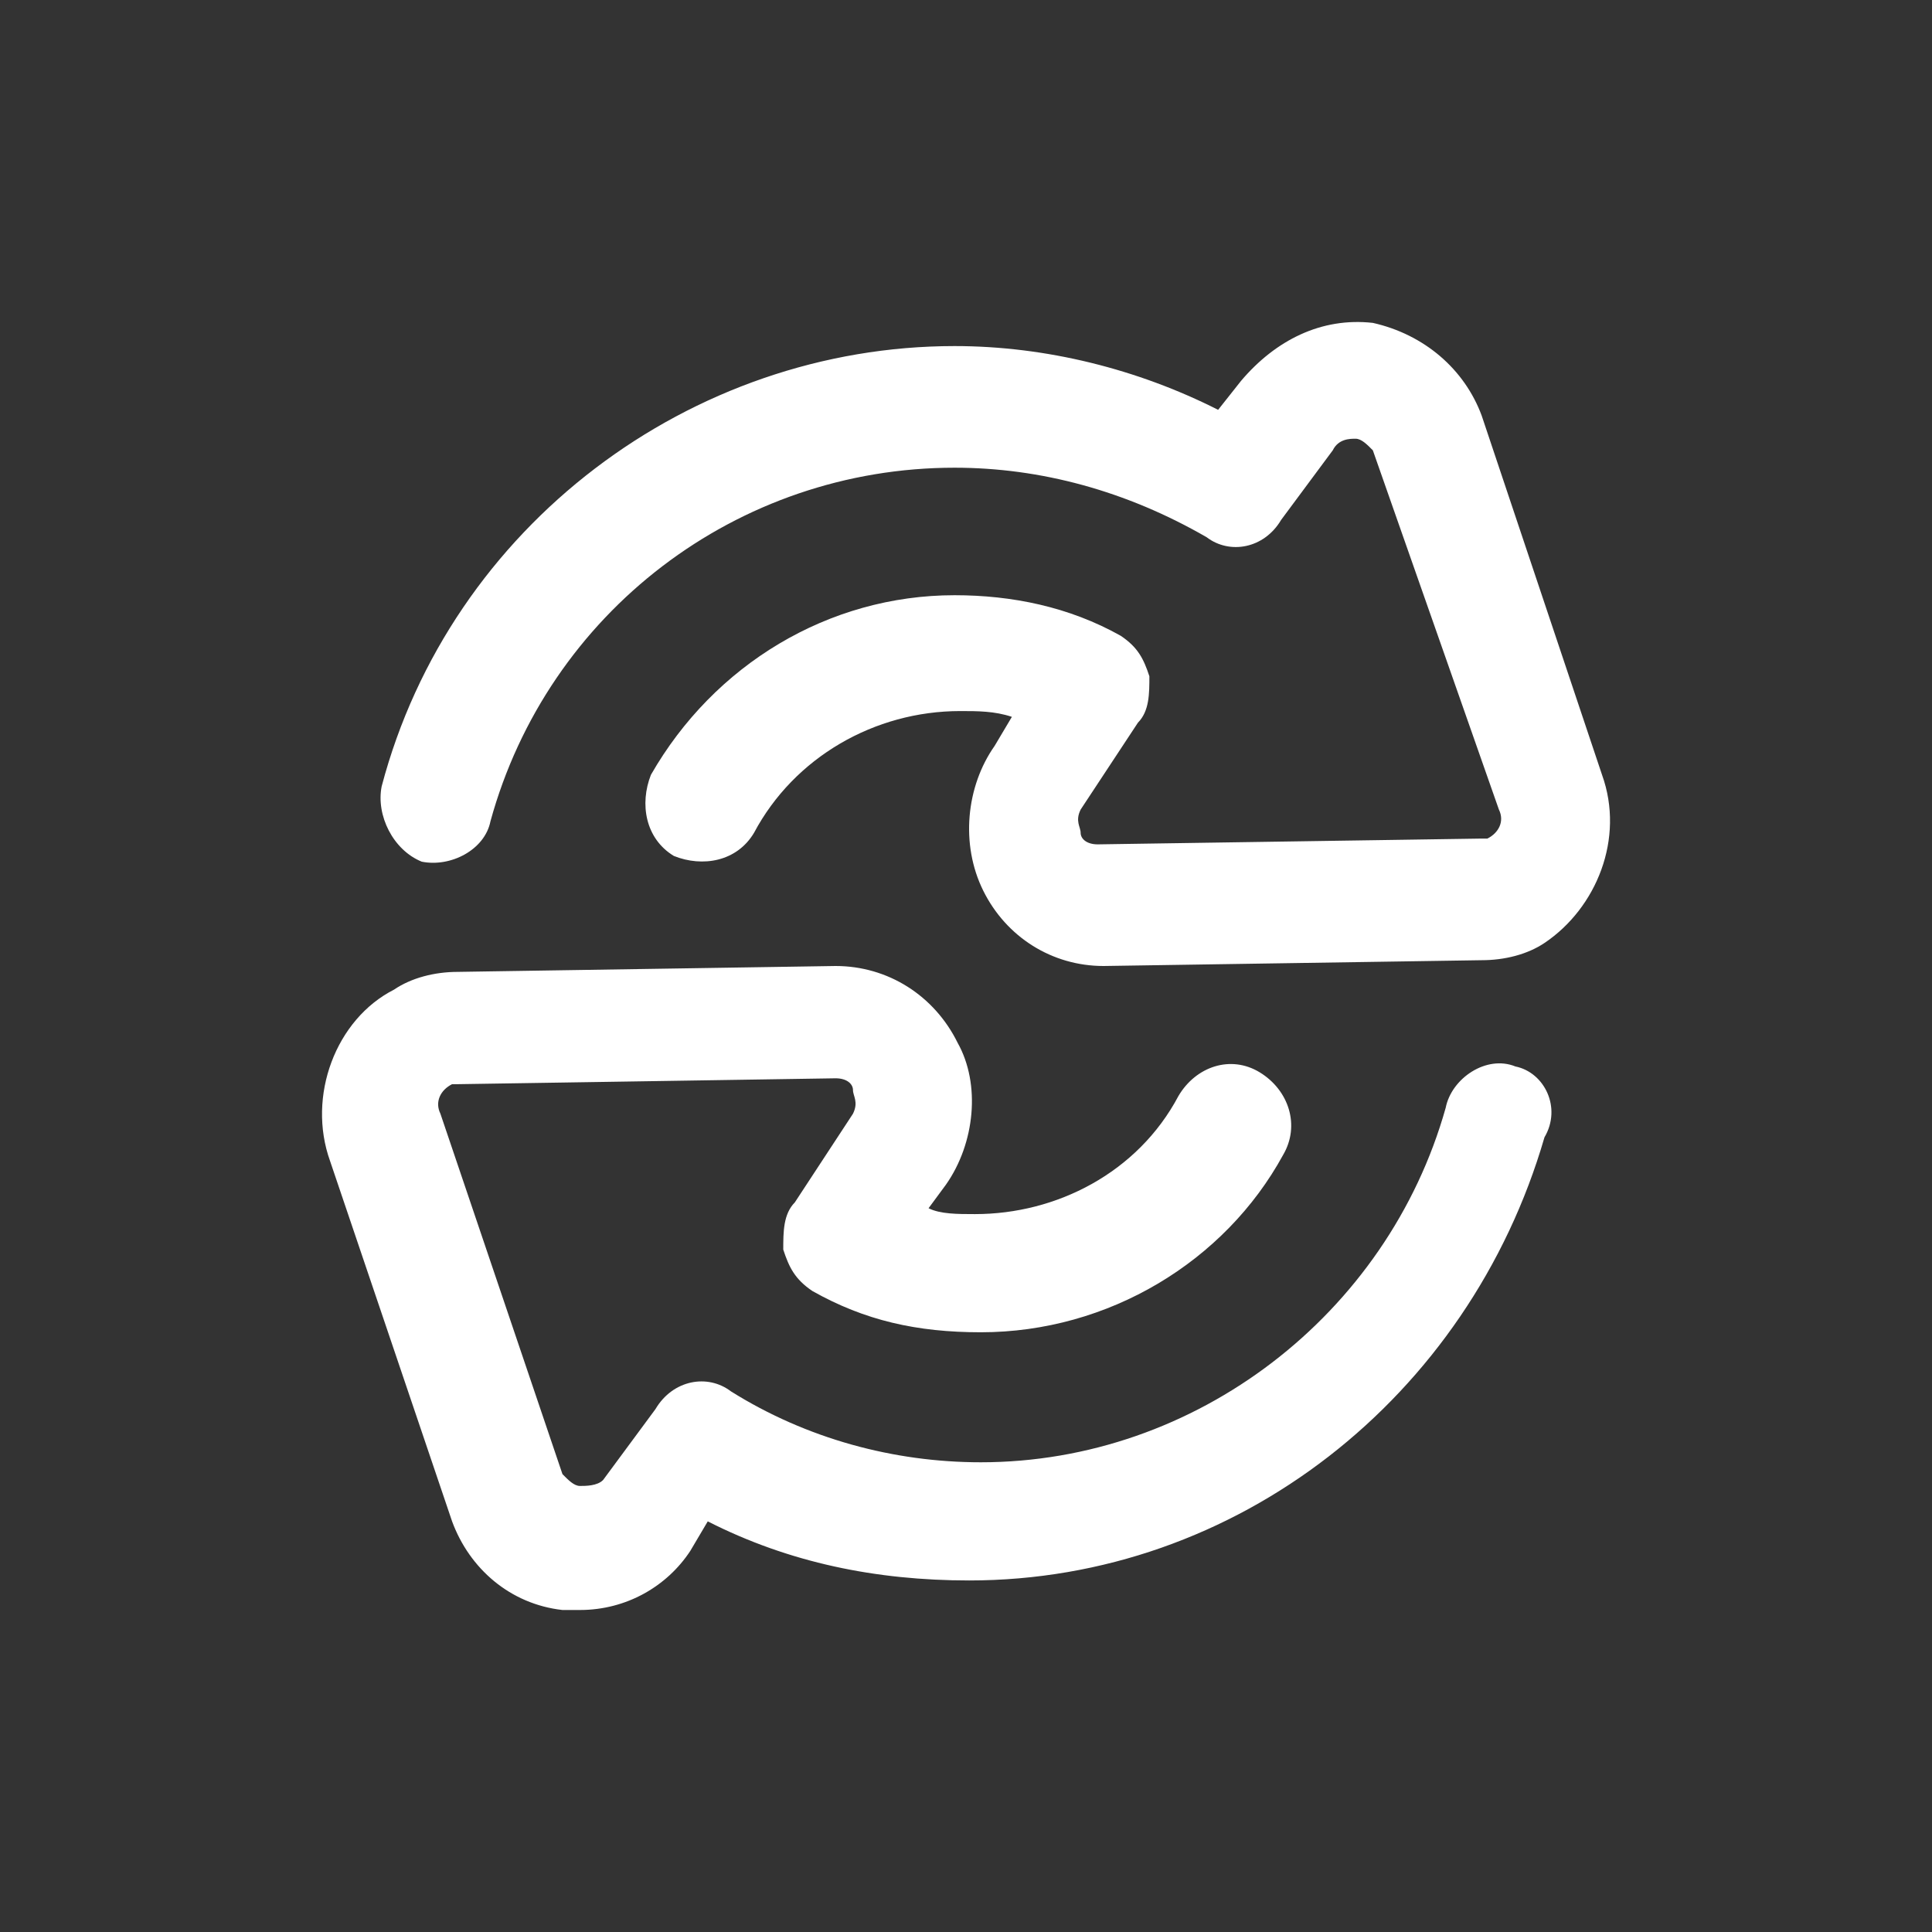
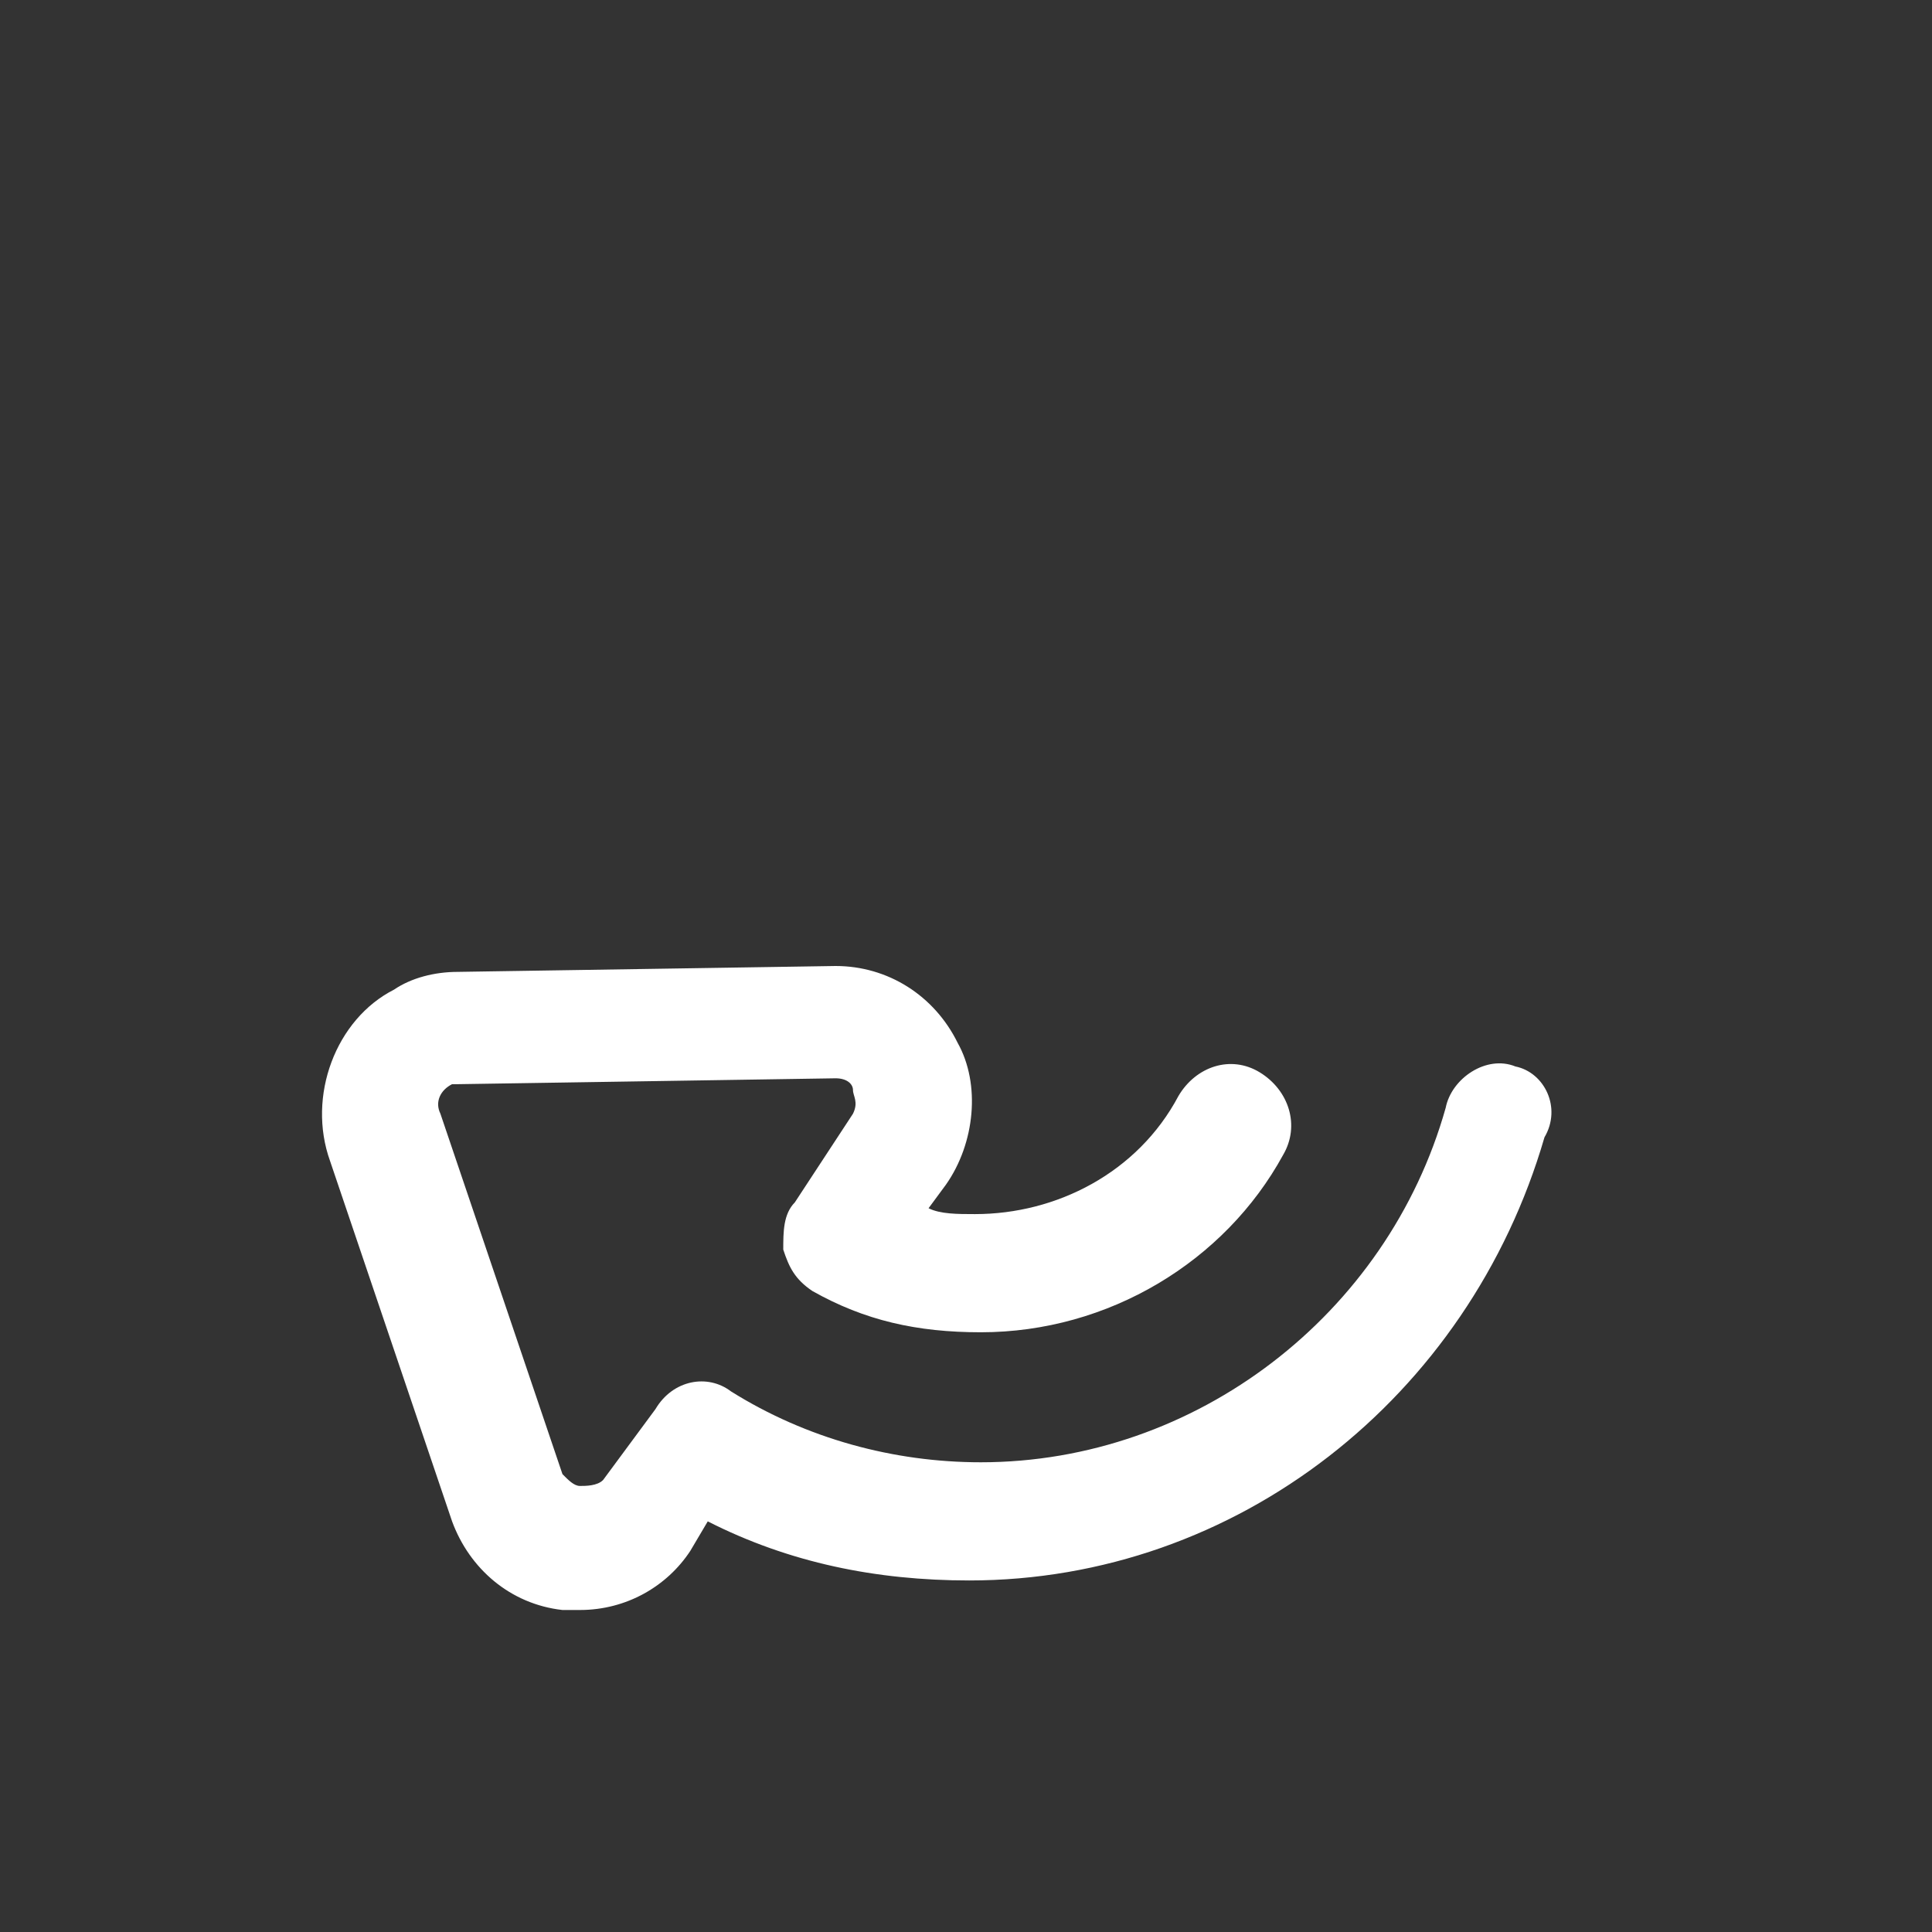
<svg xmlns="http://www.w3.org/2000/svg" width="24" height="24" viewBox="0 0 24 24" fill="none">
  <rect x="0" y="0" width="24" height="24" fill="#333333" stroke="none" />
-   <path d="M19.901 9.625L18.406 5.163C18.193 4.587 17.694 4.155 17.054 4.011C16.413 3.939 15.844 4.227 15.417 4.731L15.132 5.091C14.136 4.587 12.997 4.299 11.858 4.299C8.584 4.299 5.595 6.53 4.741 9.769C4.67 10.129 4.883 10.56 5.239 10.704C5.595 10.776 6.022 10.56 6.093 10.201C6.805 7.61 9.154 5.81 11.858 5.81C12.926 5.81 13.993 6.098 14.99 6.674C15.274 6.89 15.702 6.818 15.915 6.458L16.556 5.594C16.627 5.45 16.769 5.45 16.84 5.45C16.912 5.45 16.983 5.522 17.054 5.594L18.62 10.057C18.691 10.201 18.62 10.345 18.477 10.417H18.406L13.637 10.489C13.495 10.489 13.424 10.417 13.424 10.345C13.424 10.273 13.353 10.201 13.424 10.057L14.136 8.977C14.278 8.833 14.278 8.617 14.278 8.401C14.207 8.185 14.136 8.041 13.922 7.898C13.282 7.538 12.57 7.394 11.858 7.394C10.292 7.394 8.869 8.257 8.086 9.625C7.944 9.985 8.015 10.417 8.371 10.633C8.727 10.776 9.154 10.704 9.367 10.345C9.865 9.409 10.862 8.833 11.929 8.833C12.143 8.833 12.356 8.833 12.57 8.905L12.356 9.265C12.001 9.769 11.929 10.489 12.214 11.064C12.499 11.64 13.068 12 13.709 12L18.406 11.928C18.691 11.928 18.976 11.856 19.189 11.712C19.83 11.28 20.186 10.417 19.901 9.625Z" fill="white" />
  <path d="M18.825 13.248C18.465 13.101 18.031 13.395 17.959 13.761C17.237 16.33 14.855 18.165 12.184 18.165C11.102 18.165 10.019 17.872 9.08 17.284C8.792 17.064 8.359 17.138 8.142 17.505L7.492 18.385C7.42 18.459 7.276 18.459 7.204 18.459C7.131 18.459 7.059 18.385 6.987 18.312L5.471 13.835C5.399 13.688 5.471 13.541 5.616 13.468H5.688L10.38 13.395C10.524 13.395 10.596 13.468 10.596 13.541C10.596 13.615 10.668 13.688 10.596 13.835L9.874 14.936C9.73 15.082 9.73 15.303 9.73 15.523C9.802 15.743 9.874 15.89 10.091 16.037C10.741 16.404 11.39 16.55 12.184 16.55C13.772 16.55 15.216 15.67 15.938 14.349C16.155 13.982 16.01 13.541 15.649 13.321C15.288 13.101 14.855 13.248 14.639 13.615C14.133 14.569 13.123 15.082 12.112 15.082C11.896 15.082 11.679 15.082 11.535 15.009L11.751 14.716C12.112 14.202 12.184 13.468 11.896 12.954C11.607 12.367 11.03 12 10.38 12L5.688 12.073C5.399 12.073 5.11 12.147 4.894 12.294C4.172 12.661 3.811 13.615 4.1 14.422L5.616 18.899C5.832 19.486 6.337 19.927 6.987 20C7.059 20 7.131 20 7.204 20C7.781 20 8.286 19.706 8.575 19.266L8.792 18.899C9.802 19.413 10.885 19.633 12.04 19.633C15.361 19.633 18.248 17.358 19.186 14.128C19.403 13.761 19.186 13.321 18.825 13.248Z" fill="white" />
</svg>